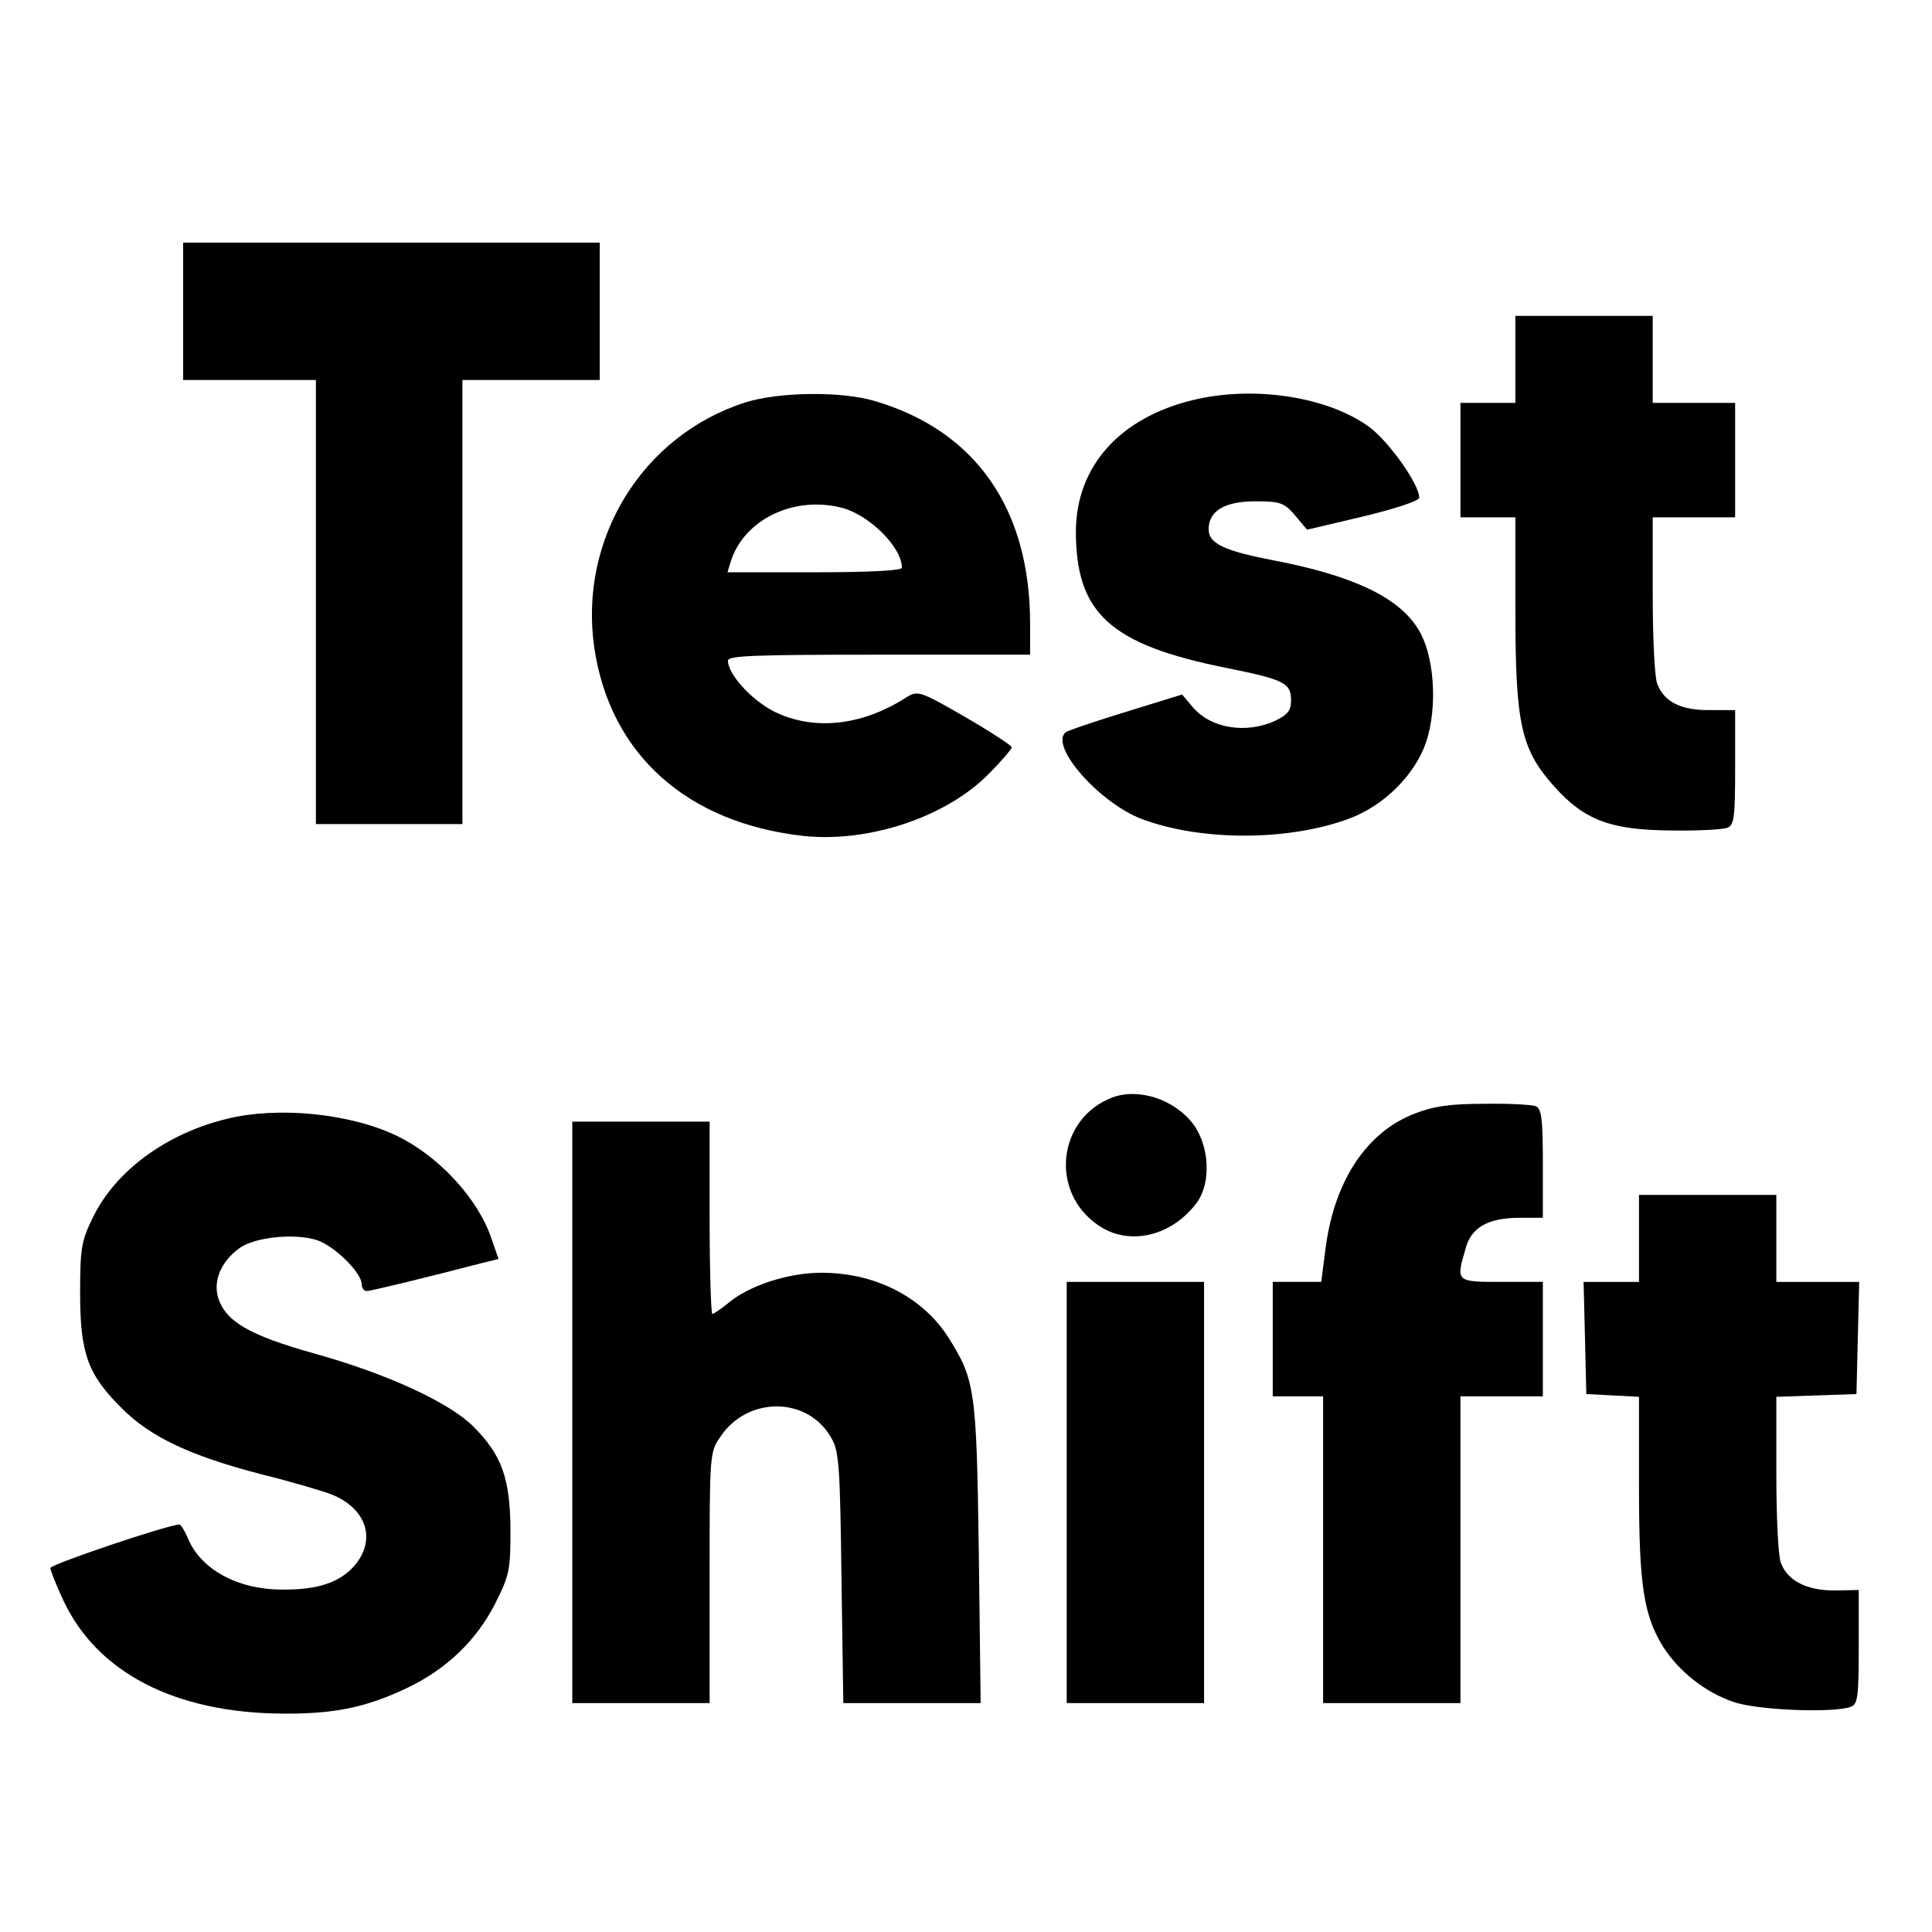
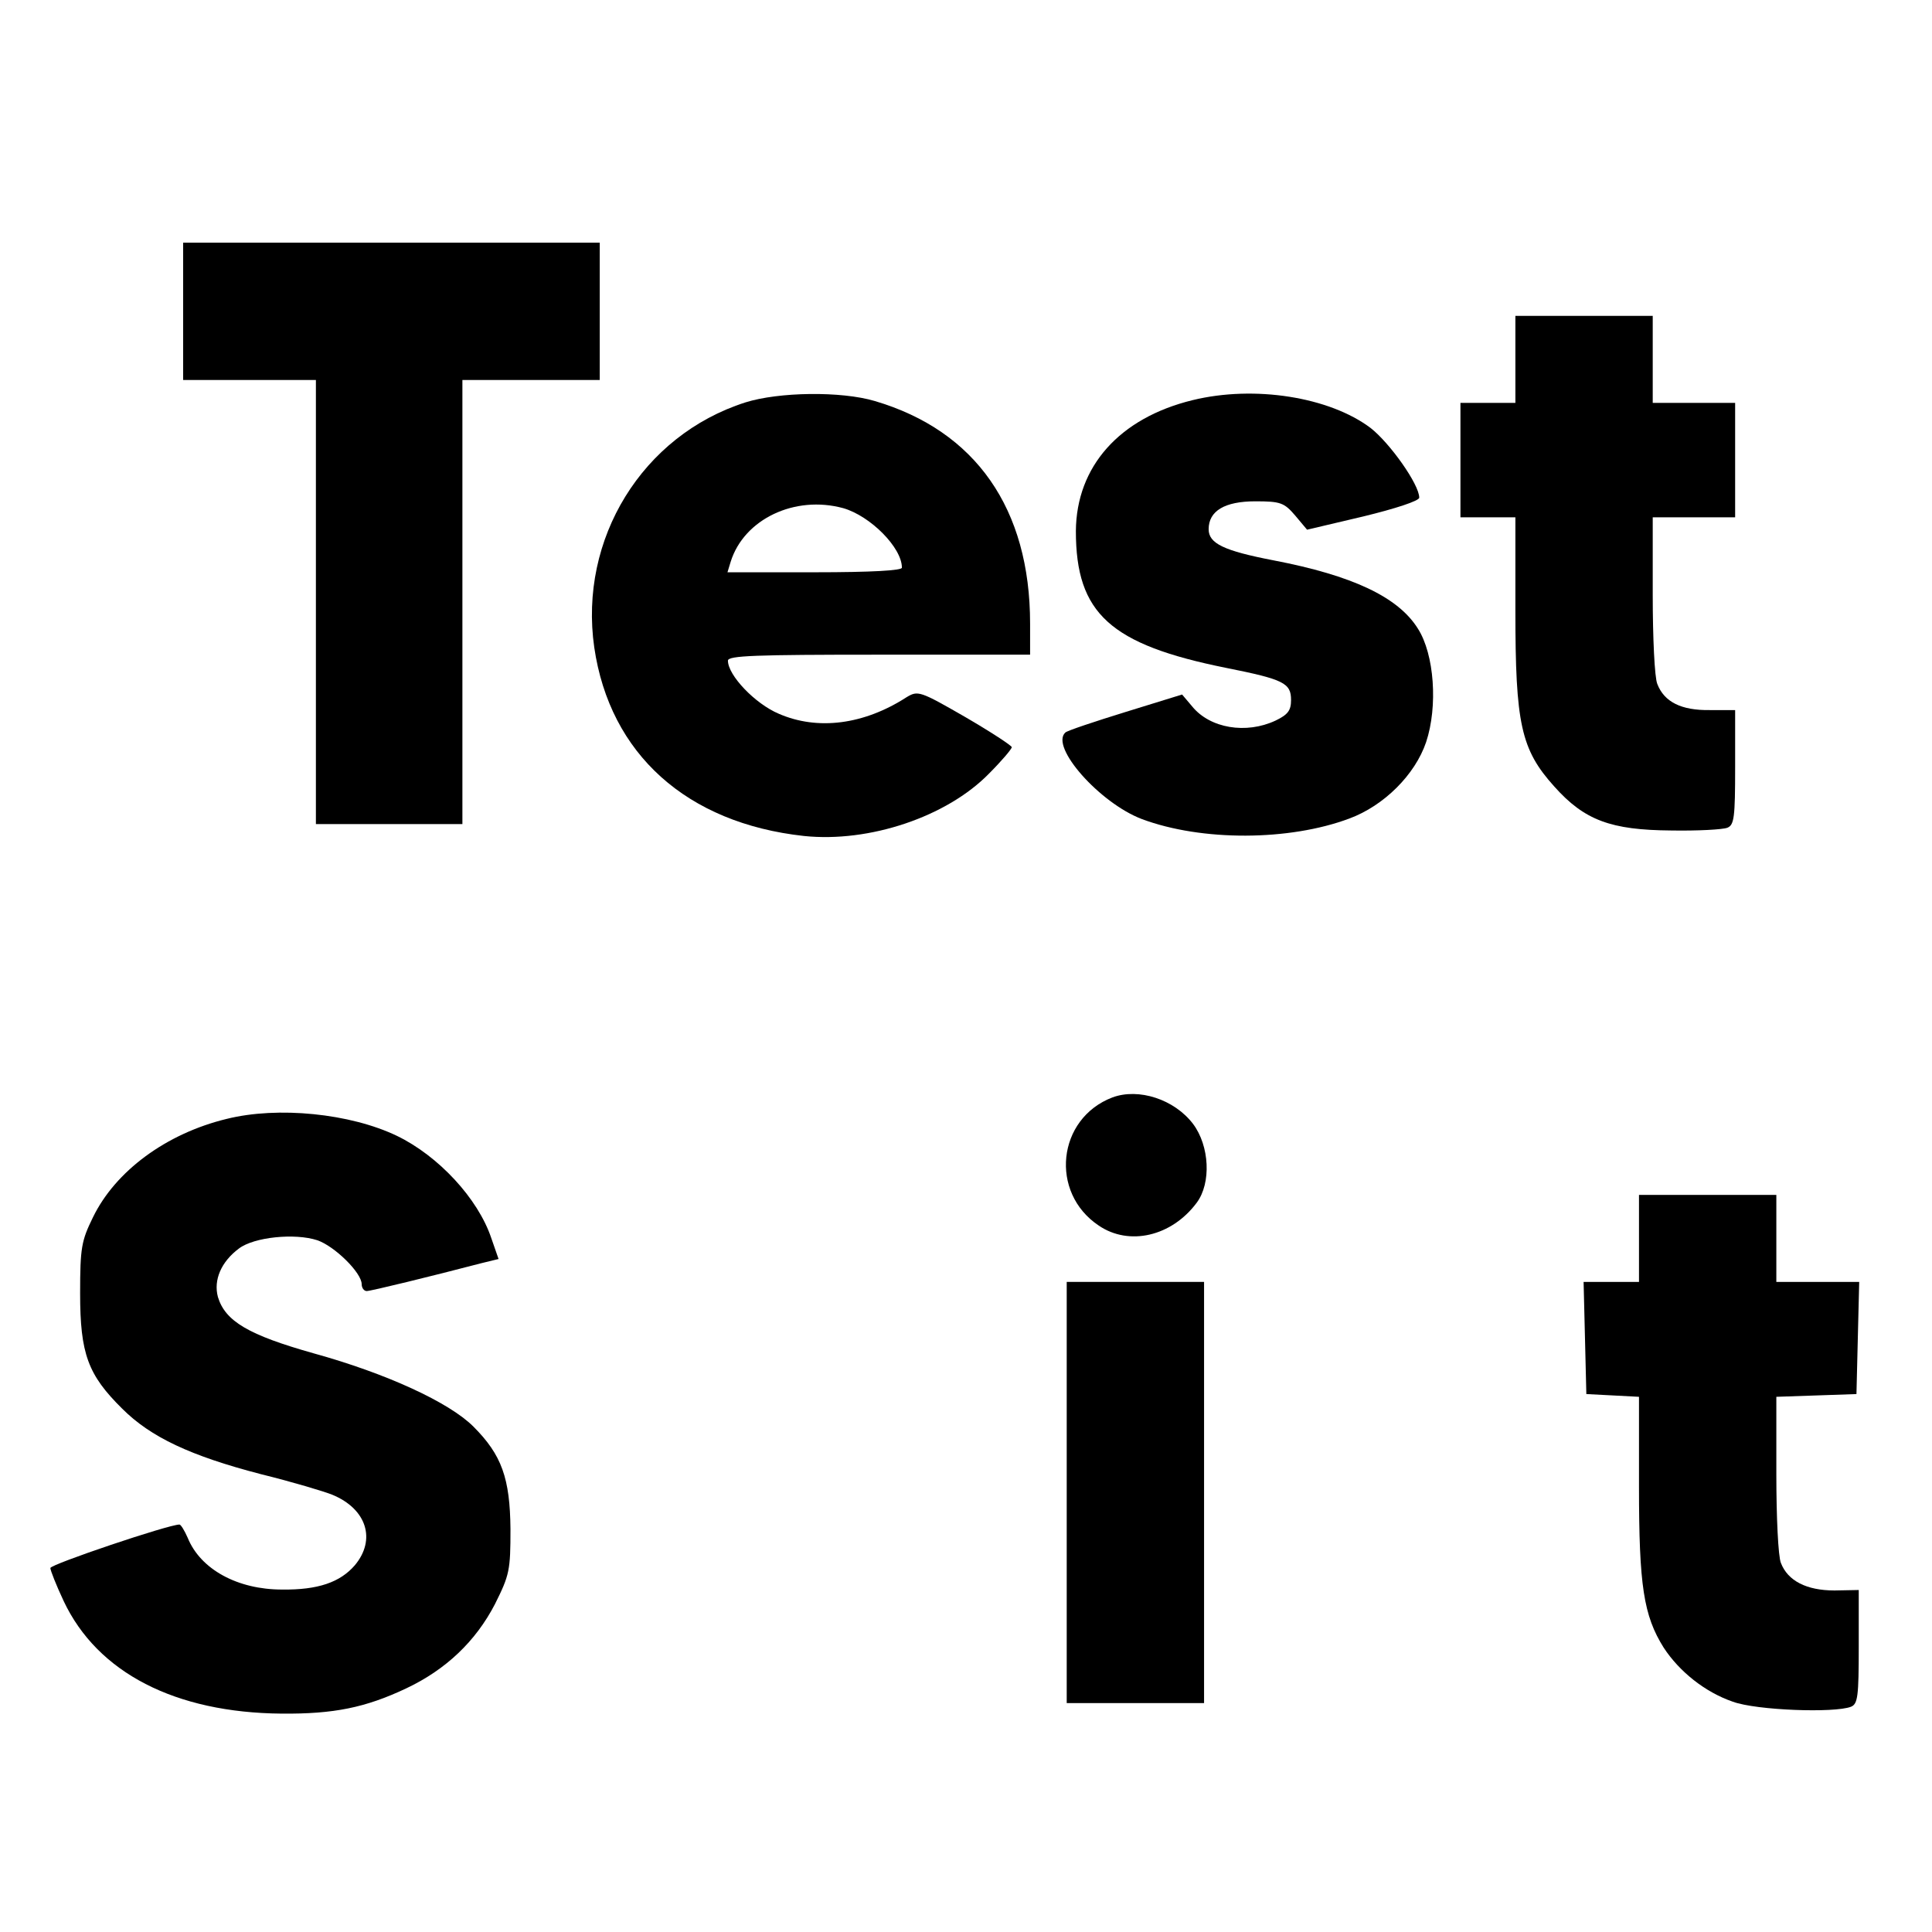
<svg xmlns="http://www.w3.org/2000/svg" version="1.0" width="422pt" height="422pt" viewBox="0 0 422 422" preserveAspectRatio="xMidYMid meet">
  <g transform="translate(0,422) scale(0.1,-0.1)" fill="#000000" stroke="none">
    <path d="M400 3540 l0 -150 145 0 145 0 0 -485 0 -485 160 0 160 0 0 485 0 485 150 0 150 0 0 150 0 150 -455 0 -455 0 0 -150z" />
    <path d="M3310 3435 l0 -95 -60 0 -60 0 0 -125 0 -125 60 0 60 0 0 -204 c0 -247 12 -303 85 -384 66 -74 124 -95 255 -96 58 -1 113 2 123 6 15 6 17 23 17 132 l0 125 -55 0 c-63 -1 -100 18 -115 57 -6 14 -10 102 -10 195 l0 169 90 0 90 0 0 125 0 125 -90 0 -90 0 0 95 0 95 -150 0 -150 0 0 -95z" />
    <path d="M1628 3341 c-225 -72 -364 -298 -330 -535 34 -233 202 -384 458 -412 143 -15 312 42 404 136 28 28 50 54 50 58 -1 4 -47 34 -102 66 -99 57 -103 58 -128 43 -93 -60 -194 -73 -279 -36 -52 22 -111 84 -111 116 0 11 60 13 330 13 l330 0 0 68 c0 251 -119 421 -339 486 -74 22 -210 20 -283 -3z m214 -231 c59 -17 128 -86 128 -130 0 -6 -64 -10 -191 -10 l-190 0 7 23 c29 93 140 146 246 117z" />
    <path d="M2605 3346 c-160 -39 -254 -145 -255 -286 0 -180 75 -248 329 -299 125 -25 141 -33 141 -70 0 -23 -7 -32 -34 -45 -64 -30 -143 -17 -182 31 l-22 26 -123 -38 c-68 -21 -128 -41 -132 -45 -34 -31 75 -154 167 -189 131 -49 322 -48 453 1 76 28 144 96 168 167 26 78 18 192 -18 248 -43 69 -143 116 -315 149 -109 21 -142 37 -142 68 0 40 35 61 102 61 55 0 63 -3 87 -31 l26 -31 123 29 c70 17 122 34 122 41 0 29 -64 119 -106 152 -90 68 -254 94 -389 61z" />
    <path d="M2430 1823 c-121 -46 -138 -208 -30 -280 66 -45 159 -24 214 50 32 43 28 124 -8 172 -41 54 -119 79 -176 58z" />
-     <path d="M3091 1788 c-105 -40 -175 -145 -195 -290 l-10 -78 -53 0 -53 0 0 -125 0 -125 55 0 55 0 0 -335 0 -335 150 0 150 0 0 335 0 335 90 0 90 0 0 125 0 125 -90 0 c-100 0 -100 0 -79 72 12 47 49 68 119 68 l50 0 0 119 c0 99 -3 120 -16 125 -9 3 -59 6 -112 5 -73 0 -110 -5 -151 -21z" />
    <path d="M495 1776 c-132 -32 -243 -114 -292 -215 -25 -51 -28 -66 -28 -166 0 -132 17 -178 92 -252 62 -62 149 -103 303 -143 69 -17 139 -38 156 -45 75 -31 96 -98 49 -154 -32 -37 -80 -54 -159 -53 -97 0 -178 44 -206 113 -7 16 -15 29 -18 29 -24 0 -282 -87 -282 -95 0 -5 13 -38 29 -72 74 -157 244 -244 476 -246 114 -1 183 13 272 55 87 41 152 103 194 184 32 64 34 74 34 164 -1 111 -19 162 -81 224 -53 53 -190 116 -349 160 -142 40 -193 70 -209 123 -10 37 7 77 46 106 33 25 122 34 171 18 38 -13 97 -71 97 -96 0 -8 5 -15 11 -15 9 0 140 32 251 61 l37 9 -16 46 c-29 86 -115 179 -206 223 -102 49 -260 65 -372 37z" />
-     <path d="M1250 1135 l0 -635 150 0 150 0 0 274 c0 267 0 274 23 307 60 91 194 89 244 -4 16 -28 18 -67 21 -304 l4 -273 150 0 150 0 -4 328 c-5 359 -8 378 -68 473 -57 87 -159 139 -276 139 -72 0 -158 -28 -203 -66 -16 -13 -32 -24 -35 -24 -3 0 -6 95 -6 210 l0 210 -150 0 -150 0 0 -635z" />
    <path d="M3580 1515 l0 -95 -60 0 -61 0 3 -122 3 -123 58 -3 57 -3 0 -197 c0 -215 10 -281 54 -351 34 -52 90 -97 151 -118 52 -19 222 -25 258 -11 15 6 17 23 17 131 l0 124 -53 -1 c-61 0 -102 21 -117 60 -6 14 -10 101 -10 194 l0 169 88 3 87 3 3 123 3 122 -91 0 -90 0 0 95 0 95 -150 0 -150 0 0 -95z" />
    <path d="M2330 960 l0 -460 150 0 150 0 0 460 0 460 -150 0 -150 0 0 -460z" />
  </g>
</svg>